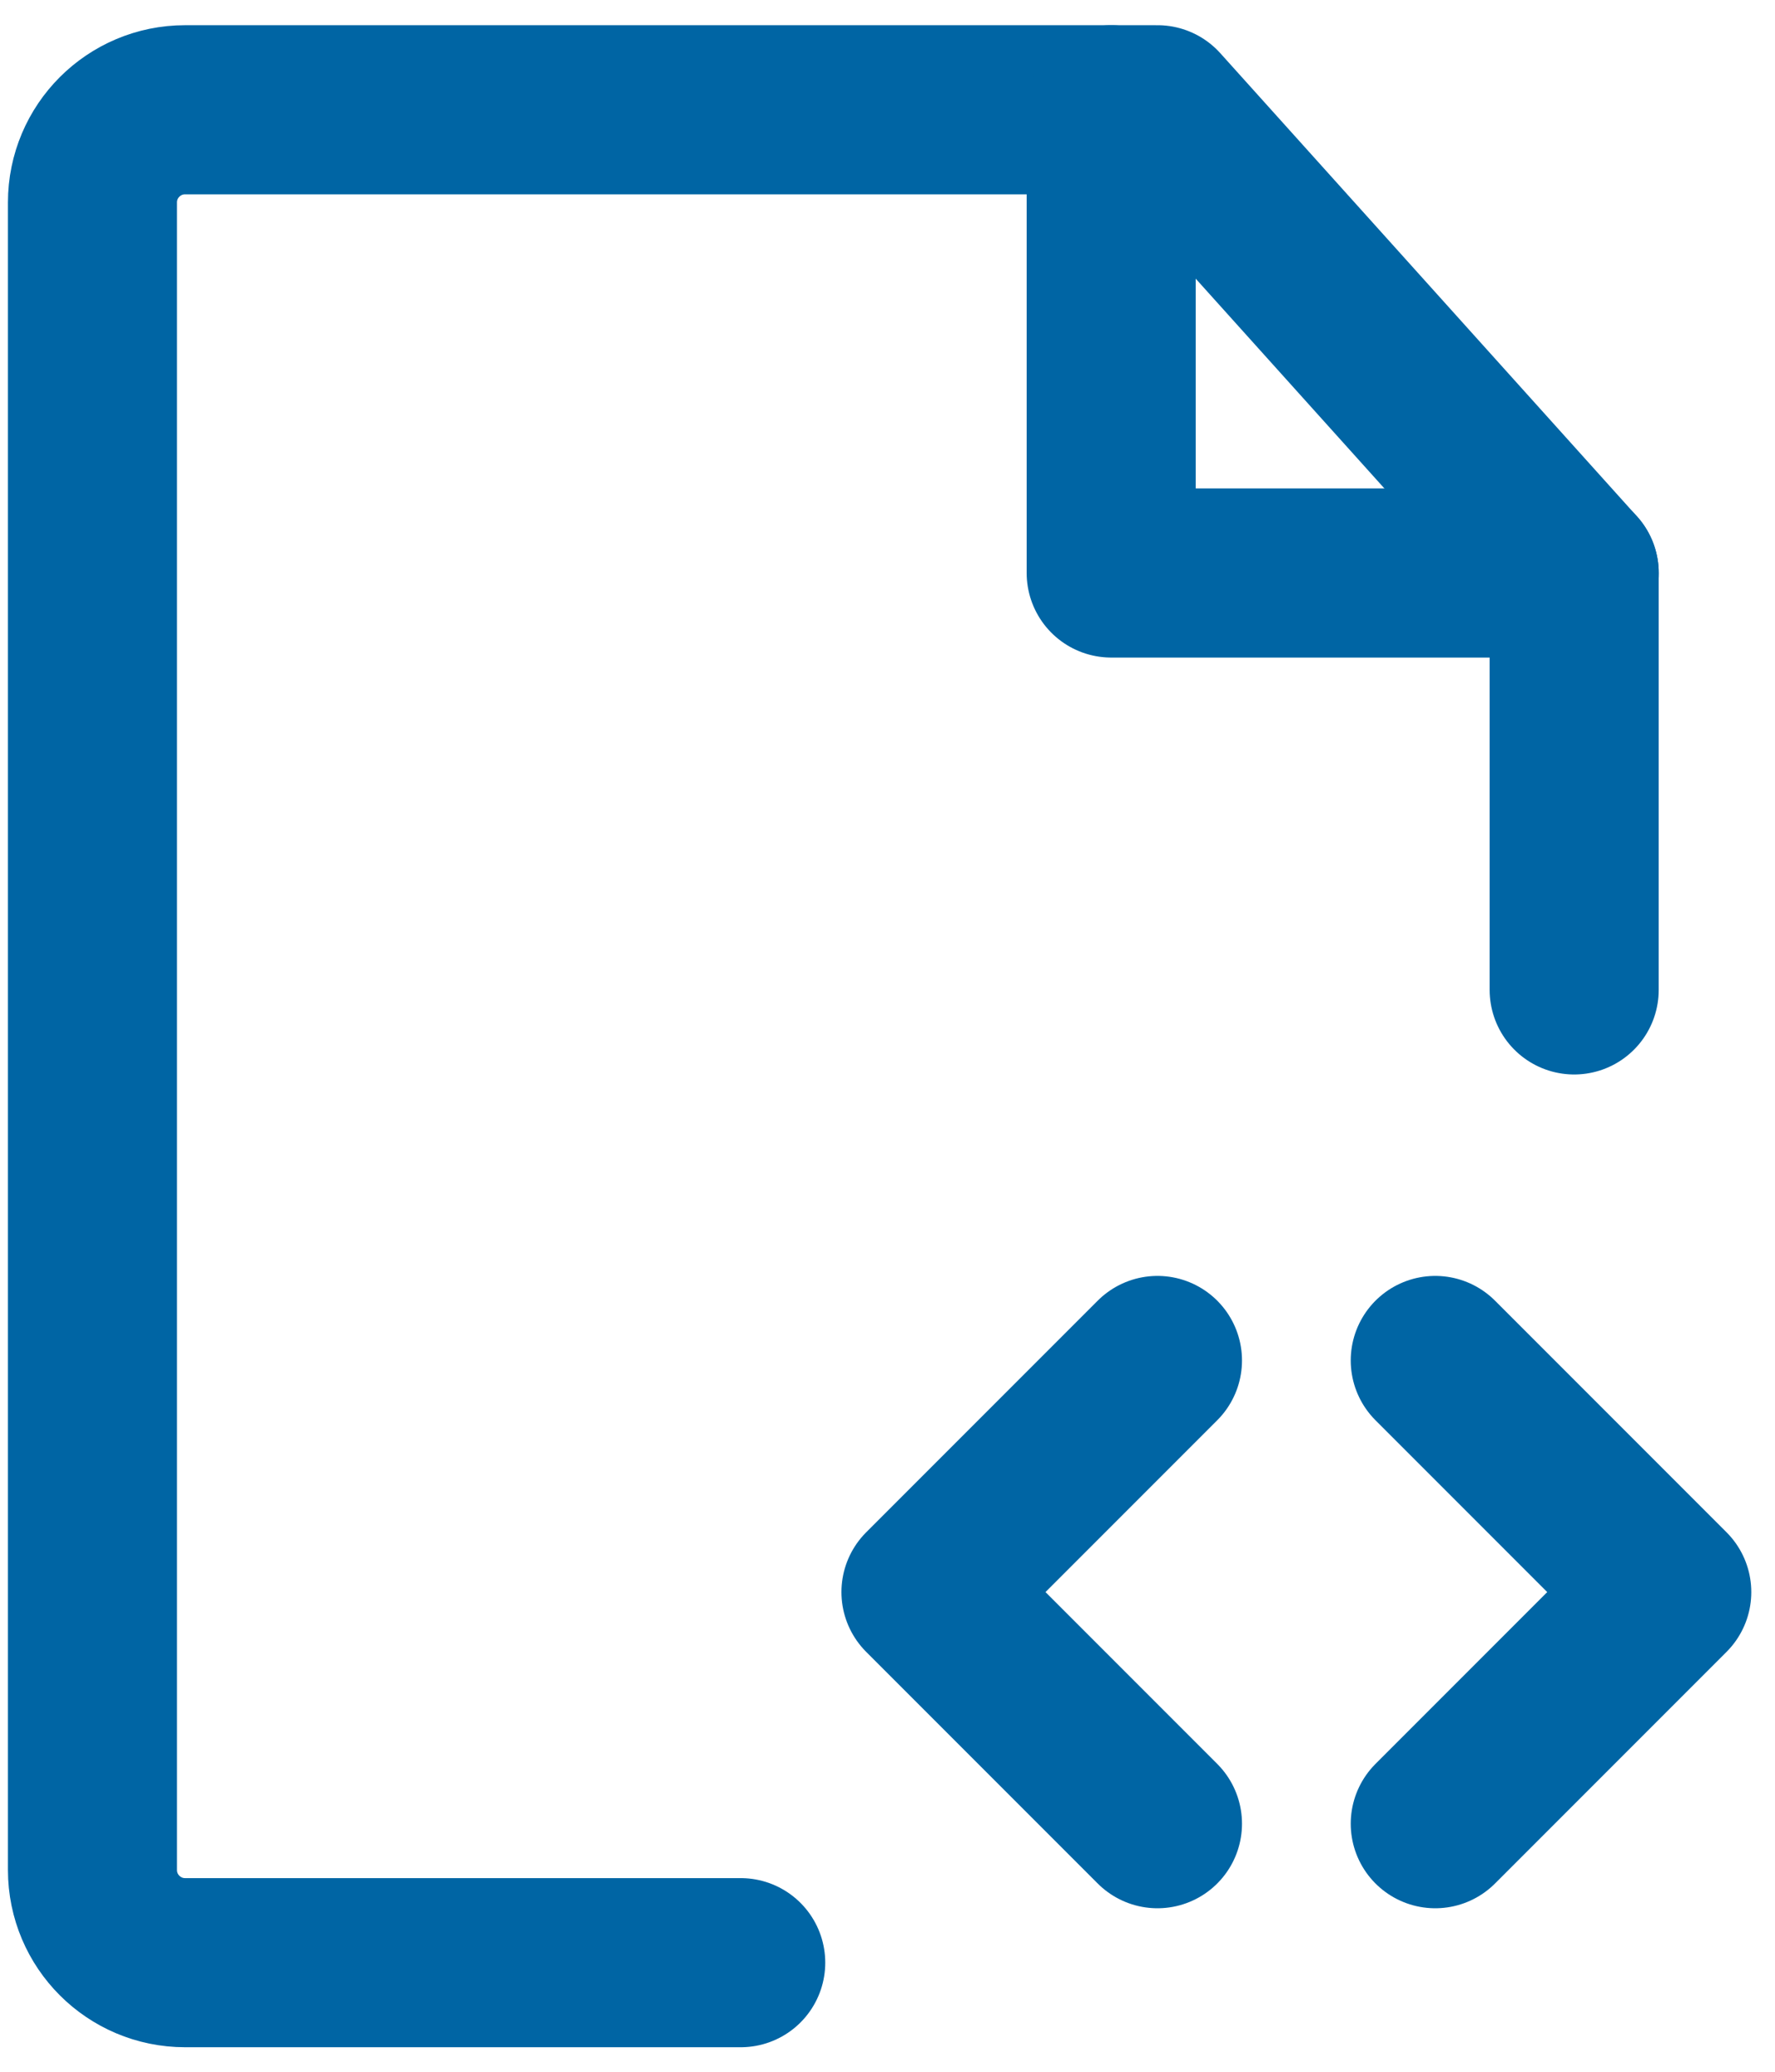
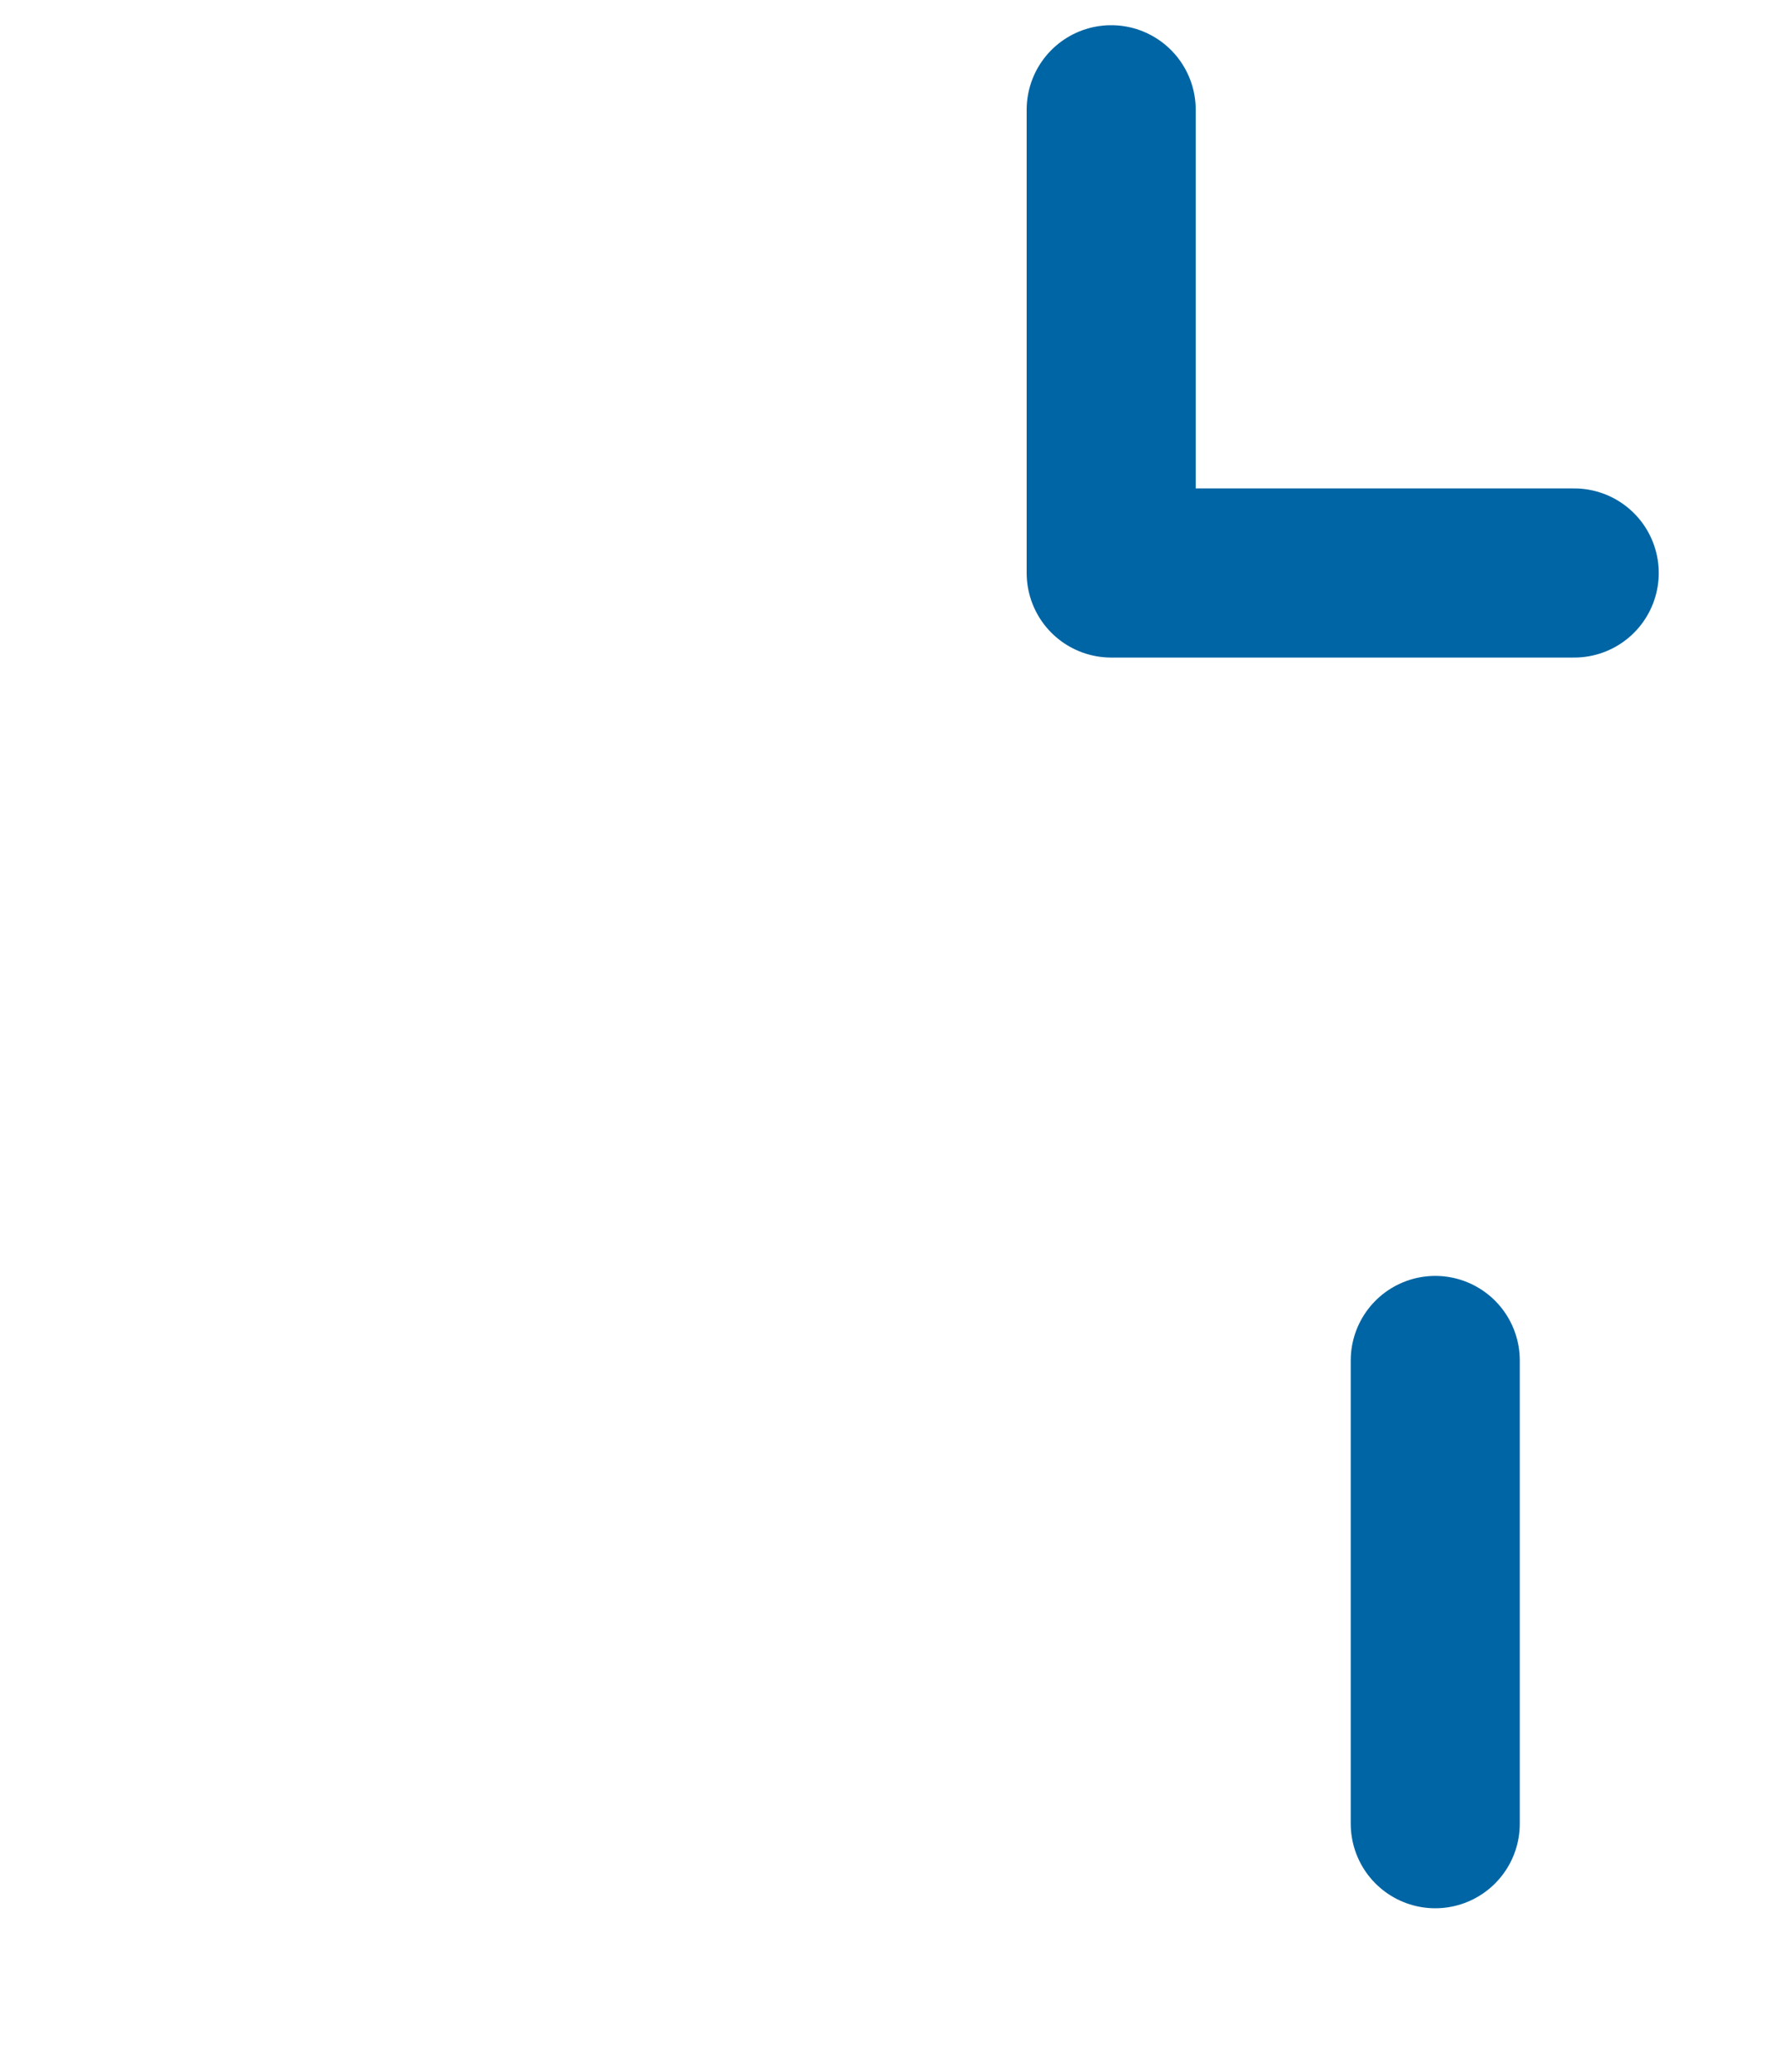
<svg xmlns="http://www.w3.org/2000/svg" width="42px" height="49px" viewBox="0 0 42 49" fill="none" aria-hidden="true">
  <defs>
    <linearGradient class="cerosgradient" data-cerosgradient="true" id="CerosGradient_idd22a8aaf5" gradientUnits="userSpaceOnUse" x1="50%" y1="100%" x2="50%" y2="0%">
      <stop offset="0%" stop-color="#d1d1d1" />
      <stop offset="100%" stop-color="#d1d1d1" />
    </linearGradient>
    <linearGradient />
  </defs>
-   <path d="M37.248 23.413V13.552L27.388 2.596H4.38C3.17 2.596 2.188 3.577 2.188 4.787V44.229C2.188 45.439 3.17 46.42 4.38 46.42H17.527" stroke="#0065A4" stroke-width="4" stroke-linecap="round" stroke-linejoin="round" />
-   <path d="M33.961 32.177L39.439 37.655L33.961 43.133" stroke="#0065A4" stroke-width="4" stroke-linecap="round" stroke-linejoin="round" />
-   <path d="M27.388 32.177L21.91 37.655L27.388 43.133" stroke="#0065A4" stroke-width="4" stroke-linecap="round" stroke-linejoin="round" />
+   <path d="M33.961 32.177L33.961 43.133" stroke="#0065A4" stroke-width="4" stroke-linecap="round" stroke-linejoin="round" />
  <path d="M26.293 2.596V13.552H37.249" stroke="#0065A4" stroke-width="4" stroke-linecap="round" stroke-linejoin="round" />
</svg>